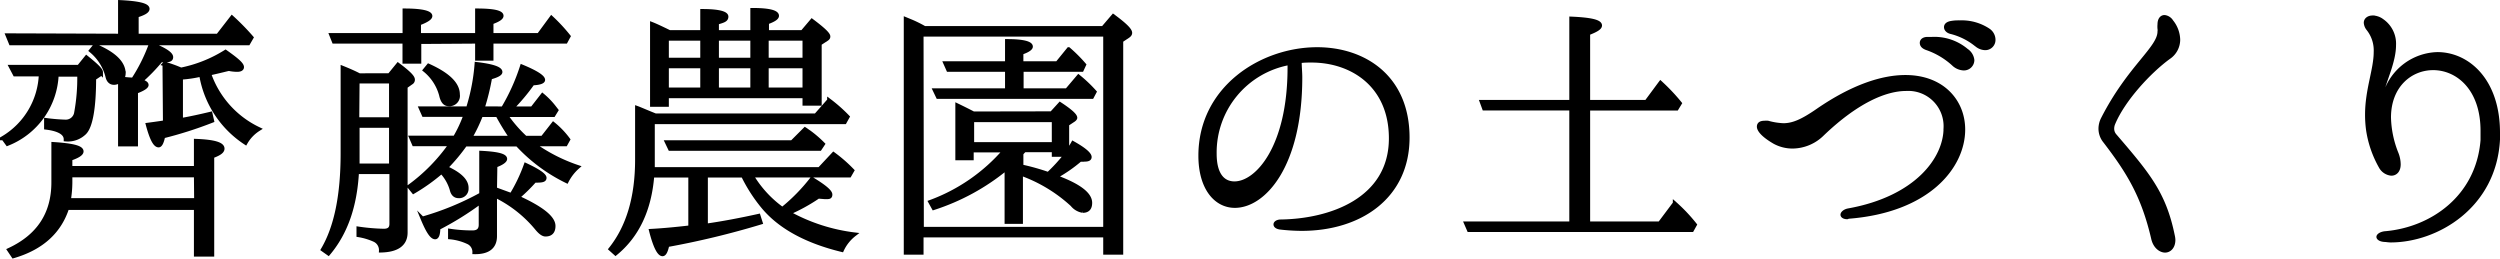
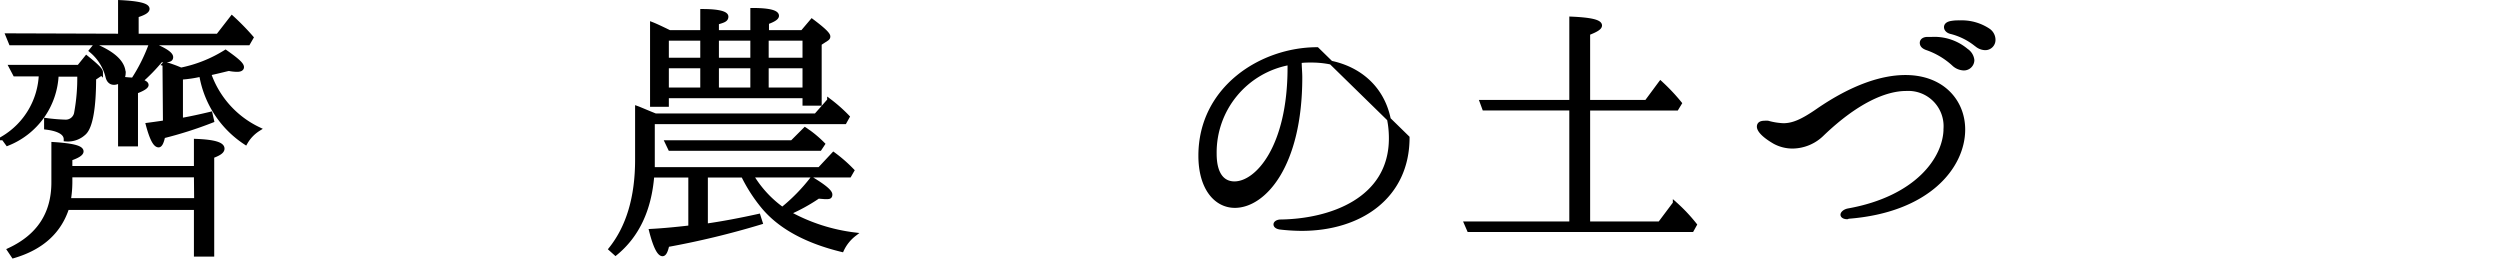
<svg xmlns="http://www.w3.org/2000/svg" viewBox="0 0 332.55 34.39">
  <defs>
    <style>.cls-1,.cls-2{stroke:#000;stroke-miterlimit:10;}.cls-1{stroke-width:0.5px;}.cls-2{stroke-width:0.59px;}</style>
  </defs>
  <g id="レイヤー_2" data-name="レイヤー 2">
    <g id="web_design" data-name="web design">
-       <path class="cls-1" d="M51.79,10l1.15-1.41c1.33,1,2,1.62,2,2a.46.46,0,0,1-.25.43l-.72.51v19.4c0,1.55-1.12,2.37-3.31,2.41a1.48,1.48,0,0,0-.83-1.4,8.42,8.42,0,0,0-2.16-.65v-.9a26.67,26.67,0,0,0,3.38.29c.68,0,1-.29,1-.9V22.9H47.5C47.25,27.44,46,31,43.69,33.74l-.76-.54c1.77-3,2.63-7.24,2.63-12.78V9c1,.4,1.69.72,2.23,1Zm4-4.4V8.22h-2V5.55H44.41l-.36-.9H53.8V1.38c2.31,0,3.46.29,3.46.75,0,.29-.51.62-1.51,1V4.65h7.7V1.38c2.2,0,3.28.25,3.28.72,0,.29-.44.57-1.34.9V4.65h6.27l1.69-2.3a22.68,22.68,0,0,1,2.3,2.48l-.39.72H65.39V7.82H63.45V5.55ZM52,16.75H47.58v3.78c0,.57,0,1.08,0,1.47H52Zm-4.46-.9H52v-5H47.58Zm19.36-1.44a26.82,26.82,0,0,0,2.52-5.58c1.91.79,2.84,1.4,2.84,1.8,0,.25-.46.43-1.4.47a26.75,26.75,0,0,1-2.77,3.31h2.7l1.37-1.76a10.34,10.34,0,0,1,1.62,1.69l.25.32-.4.65H67.3a17.66,17.66,0,0,0,2.59,3h2.27l1.44-1.84a11.12,11.12,0,0,1,2,2.09l-.36.65H71a22.2,22.2,0,0,0,5.87,3,6.38,6.38,0,0,0-1.48,1.91,22.06,22.06,0,0,1-6.58-4.89H61.9a24.26,24.26,0,0,1-2.45,2.95l-.1.14c1.83.83,2.77,1.73,2.73,2.74A1,1,0,0,1,61,26.11c-.47,0-.79-.29-.93-.9a5.83,5.83,0,0,0-1.34-2.34A24.92,24.92,0,0,1,55,25.53l-.58-.72a23.75,23.75,0,0,0,5.51-5.61H55.06l-.39-.9H60.5a17.16,17.16,0,0,0,1.4-3H56.36l-.4-.9h6.27a.92.92,0,0,0,.1-.29,26.07,26.07,0,0,0,1.05-5.61c2.12.25,3.2.61,3.2,1.08,0,.25-.47.5-1.37.75a31.44,31.44,0,0,1-1,4.07ZM65.86,25.14l2.16.79a21.6,21.6,0,0,0,1.91-4c1.69.79,2.52,1.37,2.52,1.73s-.43.39-1.33.39a22.42,22.42,0,0,1-2.24,2.2c3.17,1.44,4.76,2.7,4.76,3.81,0,.76-.36,1.15-1.08,1.15-.33,0-.72-.28-1.19-.86a16.56,16.56,0,0,0-5.51-4.32V31.4c0,1.47-.93,2.19-2.77,2.16a1.41,1.41,0,0,0-.83-1.33,7.26,7.26,0,0,0-2.41-.65v-.9a19.71,19.71,0,0,0,3,.22c.72,0,1.08-.33,1.08-1V26.86a40.51,40.51,0,0,1-5.61,3.49c0,.83-.18,1.23-.43,1.23-.47,0-1-.83-1.7-2.52A37.52,37.52,0,0,0,64,25.85V20.31c2.13.11,3.21.36,3.21.83,0,.25-.43.58-1.3.9ZM57,8.72c2.63,1.19,3.92,2.45,3.92,3.85a1.13,1.13,0,0,1-1.26,1.3c-.5,0-.82-.4-1-1.22a6.41,6.41,0,0,0-2.16-3.32Zm7,6.59a20.74,20.74,0,0,1-1.44,3H68a32.66,32.66,0,0,1-1.83-3Z" />
      <path class="cls-1" d="M93.91,23.37V30c2.23-.32,4.57-.76,7-1.3l.29.91a111.69,111.69,0,0,1-12.42,3c-.18.83-.39,1.22-.65,1.22-.46,0-1-1-1.54-3.13,1.33-.07,3.09-.22,5.22-.47V23.37H86.78c-.36,4.54-2,8-4.9,10.37l-.68-.61c2.34-2.92,3.53-6.88,3.53-11.88V14.34c.39.14,1.19.5,2.45,1h21.34l1.76-2a20.55,20.55,0,0,1,2.49,2.2l-.4.72H86.85v5c0,.54,0,1,0,1.22H109l1.87-2a19.1,19.1,0,0,1,2.52,2.2l-.39.68H100a14.75,14.75,0,0,0,4.07,4.43,24.11,24.11,0,0,0,3.92-4c1.66,1,2.48,1.69,2.48,2.09s-.25.36-.75.36l-.87-.07a23.78,23.78,0,0,1-3.92,2.16,24,24,0,0,0,8.75,2.84A5.56,5.56,0,0,0,112,33.27q-7.12-1.73-10.47-5.72a21,21,0,0,1-2.7-4.18ZM93.4,4.26V1.45c2.16,0,3.24.29,3.24.76s-.43.57-1.26.82V4.26h4.68V1.31c2.2,0,3.31.28,3.31.79,0,.29-.43.57-1.33.9V4.26h4.68L108,2.75c1.48,1.11,2.23,1.8,2.2,2.12,0,.14-.08.25-.26.36l-.89.58v8H107v-1H88.72v1.15h-2V3.18c.54.21,1.29.57,2.34,1.08Zm13.68,12.92c.22.14.4.29.58.4a15.12,15.12,0,0,1,1.83,1.58l-.43.65H89.12l-.43-.9h16.66ZM88.72,7.93H93.4V5.16H88.72Zm0,.9v3.06H93.4V8.83Zm6.66-3.67V7.93h4.68V5.16Zm0,3.67v3.06h4.68V8.83ZM107,5.16H102V7.93H107Zm0,3.67H102v3.06H107Z" />
-       <path class="cls-1" d="M146.72,3.72l1.36-1.59c1.52,1.12,2.27,1.84,2.27,2.24,0,.18-.11.32-.32.46l-.87.58V33.63H147v-2.3h-24.4v2.3h-2.13V2.53l.87.36a17.24,17.24,0,0,1,1.65.83ZM122.64,30.43H147V4.62h-24.4Zm17.24-15.37L141,13.83c1.37.9,2.05,1.51,2.05,1.84,0,.07-.07.18-.22.29l-.86.57V20.2a10.75,10.75,0,0,0,.76-1.18c1.47.82,2.23,1.47,2.23,1.87,0,.25-.22.36-.69.36a2.25,2.25,0,0,1-.57,0,19.59,19.59,0,0,1-3.28,2.27c3.06,1.12,4.61,2.27,4.61,3.46,0,.71-.32,1.08-1,1.08a2.27,2.27,0,0,1-1.41-.83,20,20,0,0,0-6.8-4.11v6.41h-1.94V22.4a29.47,29.47,0,0,1-9.69,5.29l-.46-.83a24,24,0,0,0,9.9-6.84h-4.36v1.05h-1.94V14q1.12.54,2.16,1.08ZM133.94,9.3h-7.81l-.4-.9h8.21V5.45c2.12,0,3.2.28,3.2.75,0,.25-.43.54-1.26.83V8.4h4.75l1.52-1.87a19.34,19.34,0,0,1,2.08,2.08l-.32.69h-8V12h6l1.55-1.83a18.07,18.07,0,0,1,2.16,2.05l-.36.68H124.76l-.43-.9h9.61ZM140.16,16H129.33v3.16h10.83ZM136.28,20l-.18.18c-.11.11-.18.22-.22.26v1.69a30.82,30.82,0,0,1,3.56,1,22.72,22.72,0,0,0,2.31-2.52h-1.59V20Z" />
-       <path class="cls-1" d="M187.25,18.3c0,7.84-6.26,12.16-14.11,12.16a25.89,25.89,0,0,1-2.88-.18c-.43-.07-.61-.25-.61-.43s.22-.36.61-.4C177,29.38,185,26.54,185,18.4c0-7-5.11-10.33-10.55-10.33-.5,0-1,0-1.55.08,0,.75.08,1.44.08,2.16,0,11.77-4.86,17.09-8.72,17.09-2.52,0-4.6-2.34-4.6-6.69,0-9,8.13-14.18,15.55-14.18C181.42,6.53,187.25,10.2,187.25,18.3ZM171.52,8.4a12.07,12.07,0,0,0-9.93,12.06c0,2.62,1,3.92,2.62,3.92,3,0,7.31-4.82,7.31-15.37Z" />
+       <path class="cls-1" d="M187.25,18.3c0,7.84-6.26,12.16-14.11,12.16a25.89,25.89,0,0,1-2.88-.18c-.43-.07-.61-.25-.61-.43s.22-.36.61-.4C177,29.38,185,26.54,185,18.4c0-7-5.11-10.33-10.55-10.33-.5,0-1,0-1.55.08,0,.75.08,1.44.08,2.16,0,11.77-4.86,17.09-8.72,17.09-2.52,0-4.6-2.34-4.6-6.69,0-9,8.13-14.18,15.55-14.18ZM171.52,8.4a12.07,12.07,0,0,0-9.93,12.06c0,2.62,1,3.92,2.62,3.92,3,0,7.31-4.82,7.31-15.37Z" />
      <path class="cls-1" d="M211.27,29.71h9.5l2-2.67a22,22,0,0,1,2.7,2.85l-.4.72H195.39l-.39-.9h14V14.44H197.41l-.33-.9H209V2.46c2.55.11,3.85.39,3.85.93,0,.33-.54.65-1.58,1.05v9.1H219L220.88,11a25.76,25.76,0,0,1,2.59,2.74l-.43.71H211.27Z" />
      <path class="cls-1" d="M245.72,28.91c-.43,0-.65-.18-.65-.35s.25-.47.76-.58c9.1-1.62,12.95-6.88,12.95-10.94a4.94,4.94,0,0,0-5.21-5.19c-2.81,0-6.63,1.66-11.16,6a5.71,5.71,0,0,1-3.93,1.66,5,5,0,0,1-2.44-.61c-1.55-.9-2.09-1.62-2.09-2.05s.36-.54.79-.54a2.08,2.08,0,0,1,.43,0,9.06,9.06,0,0,0,2.05.33c1.26,0,2.49-.51,4.57-1.95,4.65-3.2,8.57-4.46,11.67-4.46,4.93,0,7.7,3.24,7.7,7,0,4.93-4.64,10.8-15.3,11.62Zm14.11-20.4a10.18,10.18,0,0,0-3.53-2.09c-.5-.18-.68-.43-.68-.72s.25-.54.79-.54c.18,0,.4,0,.58,0a6.62,6.62,0,0,1,4.6,1.55A1.78,1.78,0,0,1,262.38,8a1.14,1.14,0,0,1-1.18,1.12A2.1,2.1,0,0,1,259.83,8.51Zm3-2.6a8.75,8.75,0,0,0-3.24-1.62c-.5-.1-.75-.39-.75-.68s.25-.5.75-.58.76-.07,1.12-.07A6.4,6.4,0,0,1,264.47,4a1.55,1.55,0,0,1,.72,1.26A1.11,1.11,0,0,1,264,6.42,1.87,1.87,0,0,1,262.85,5.91Z" />
-       <path class="cls-1" d="M286.4,31.72C285.07,26,283.09,22.83,280,18.8a2.65,2.65,0,0,1-.61-1.73,2.94,2.94,0,0,1,.32-1.26c3.53-6.91,7.53-9.39,7.53-11.62a1.08,1.08,0,0,0,0-.36,3,3,0,0,1,0-.58c0-.65.29-1,.69-1a1.28,1.28,0,0,1,.93.61,4,4,0,0,1,.9,2.42,2.84,2.84,0,0,1-1.29,2.37c-2.52,1.84-6,5.55-7.35,8.78a1.84,1.84,0,0,0-.14.69,1.38,1.38,0,0,0,.36.93c4.36,5.08,6.55,7.64,7.7,13.29a2.8,2.8,0,0,1,.08.57c0,.94-.54,1.44-1.12,1.44S286.65,32.84,286.4,31.72Z" />
-       <path class="cls-1" d="M317.36,31.94c-.69,0-1-.25-1-.43s.36-.47,1-.51c6.05-.54,12.24-4.71,12.85-12.34,0-.44,0-.83,0-1.26,0-5.66-3.34-8.32-6.55-8.32-3,0-5.86,2.31-5.86,6.55a13.65,13.65,0,0,0,1,4.79,4,4,0,0,1,.29,1.44c0,.83-.43,1.26-1,1.26a1.82,1.82,0,0,1-1.37-.86,14.13,14.13,0,0,1-1.73-4.94,14.94,14.94,0,0,1-.14-2.08c0-3.31,1.15-6,1.15-8.32A4.6,4.6,0,0,0,315,3.83a1.47,1.47,0,0,1-.32-.8c0-.43.39-.72.93-.72a2.16,2.16,0,0,1,1.26.44A3.7,3.7,0,0,1,318.47,6c0,2.19-1.26,4.67-1.58,6.19v.14c0,.18,0,.25.14.25s.18-.07.29-.32a7.51,7.51,0,0,1,6.91-5.08c4,0,8.07,3.46,8.07,10.48,0,.29,0,.57,0,.9C331.83,27.48,324.13,32,318,32A5.16,5.16,0,0,1,317.36,31.94Z" />
      <path class="cls-2" d="M2,9.87,1.5,8.92h9l1-1.24c1.24,1,1.9,1.61,1.9,1.94a.31.31,0,0,1-.16.29l-.75.5c0,3.93-.45,6.38-1.24,7.2a3.12,3.12,0,0,1-2.48.91c0-.82-.91-1.36-2.61-1.57V16a24.28,24.28,0,0,0,2.57.21A1.42,1.42,0,0,0,10.16,15a25.63,25.63,0,0,0,.41-5.1H7.51A10.32,10.32,0,0,1,1,19.1l-.54-.74a10.33,10.33,0,0,0,5-8.49ZM16,4.78V.31q3.6.18,3.6.87c0,.29-.49.58-1.45.87V4.78H29l1.86-2.4A31.5,31.5,0,0,1,33.42,5L33,5.73H1.46l-.41-1ZM9.33,22.38H26.09V18.77c2.32.09,3.48.42,3.48,1,0,.37-.45.66-1.37,1V33.84H26.09V27.63H8.91c-1,3.11-3.31,5.3-7.12,6.42l-.53-.79c3.89-1.82,5.87-4.8,5.87-9V19.19c2.45.16,3.69.45,3.69.95,0,.29-.5.62-1.49.95Zm16.76.91H9.33v1a14.69,14.69,0,0,1-.21,2.36h17ZM17.73,10.62A22.81,22.81,0,0,0,20.09,5.9c1.78.7,2.65,1.28,2.65,1.7S22.28,8,21.37,8a22.87,22.87,0,0,1-2.69,2.77c.54.21.79.33.79.54s-.5.54-1.41.87v7H16V10.66a1.33,1.33,0,0,1-.83.33c-.45,0-.74-.29-.86-.87a6.56,6.56,0,0,0-2.16-3.39l.5-.62c2.52,1.07,3.77,2.27,3.77,3.68a1.53,1.53,0,0,1-.21.7A15.21,15.21,0,0,0,17.73,10.62Zm4.18-2.11a17.73,17.73,0,0,1,2.16.78A17.81,17.81,0,0,0,30,6.93c1.41,1,2.16,1.62,2.16,2,0,.21-.21.33-.62.33a5.25,5.25,0,0,1-1.08-.12c-.12,0-1,.25-2.69.62a12.81,12.81,0,0,0,6.58,7.41,5.14,5.14,0,0,0-1.7,1.78,13.4,13.4,0,0,1-5.83-8.82l0-.25a15.85,15.85,0,0,1-2.78.42V16l.46-.08q1.43-.26,3.48-.75l.2.87a52.65,52.65,0,0,1-6.5,2.07c-.16.79-.37,1.2-.58,1.2-.45,0-.91-.87-1.4-2.69,1.28-.17,2.07-.29,2.27-.33Z" />
    </g>
  </g>
</svg>